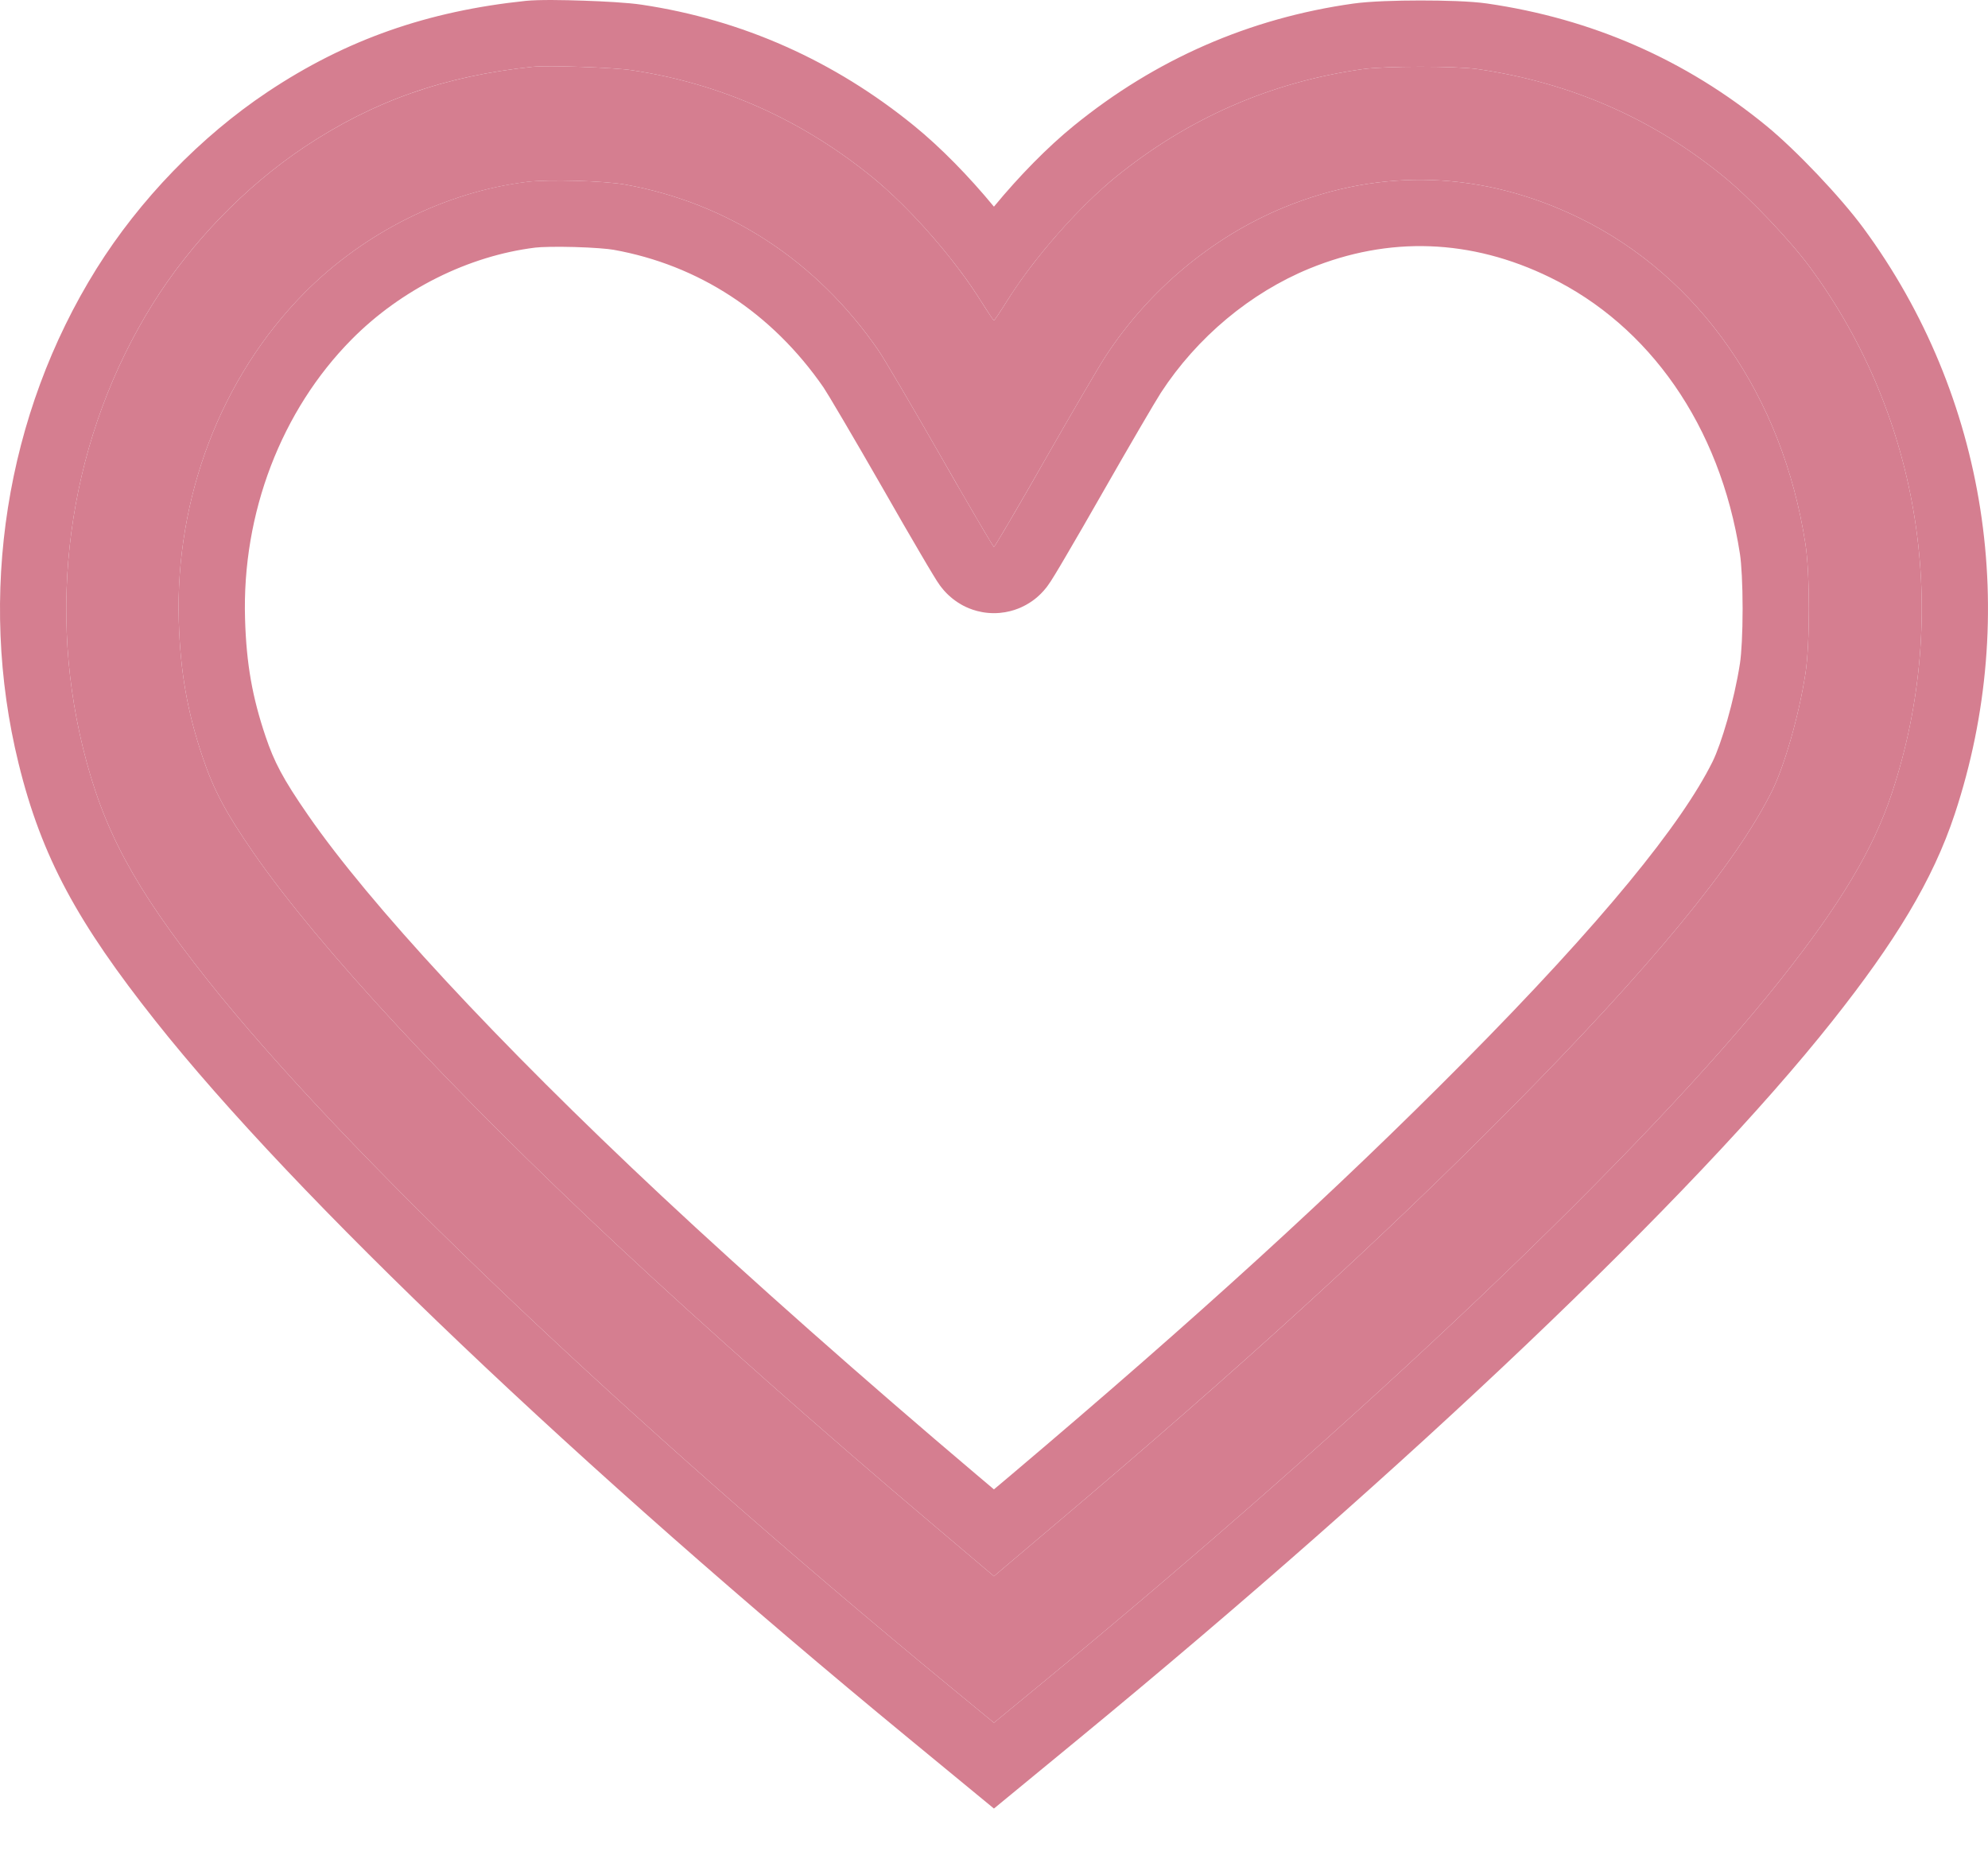
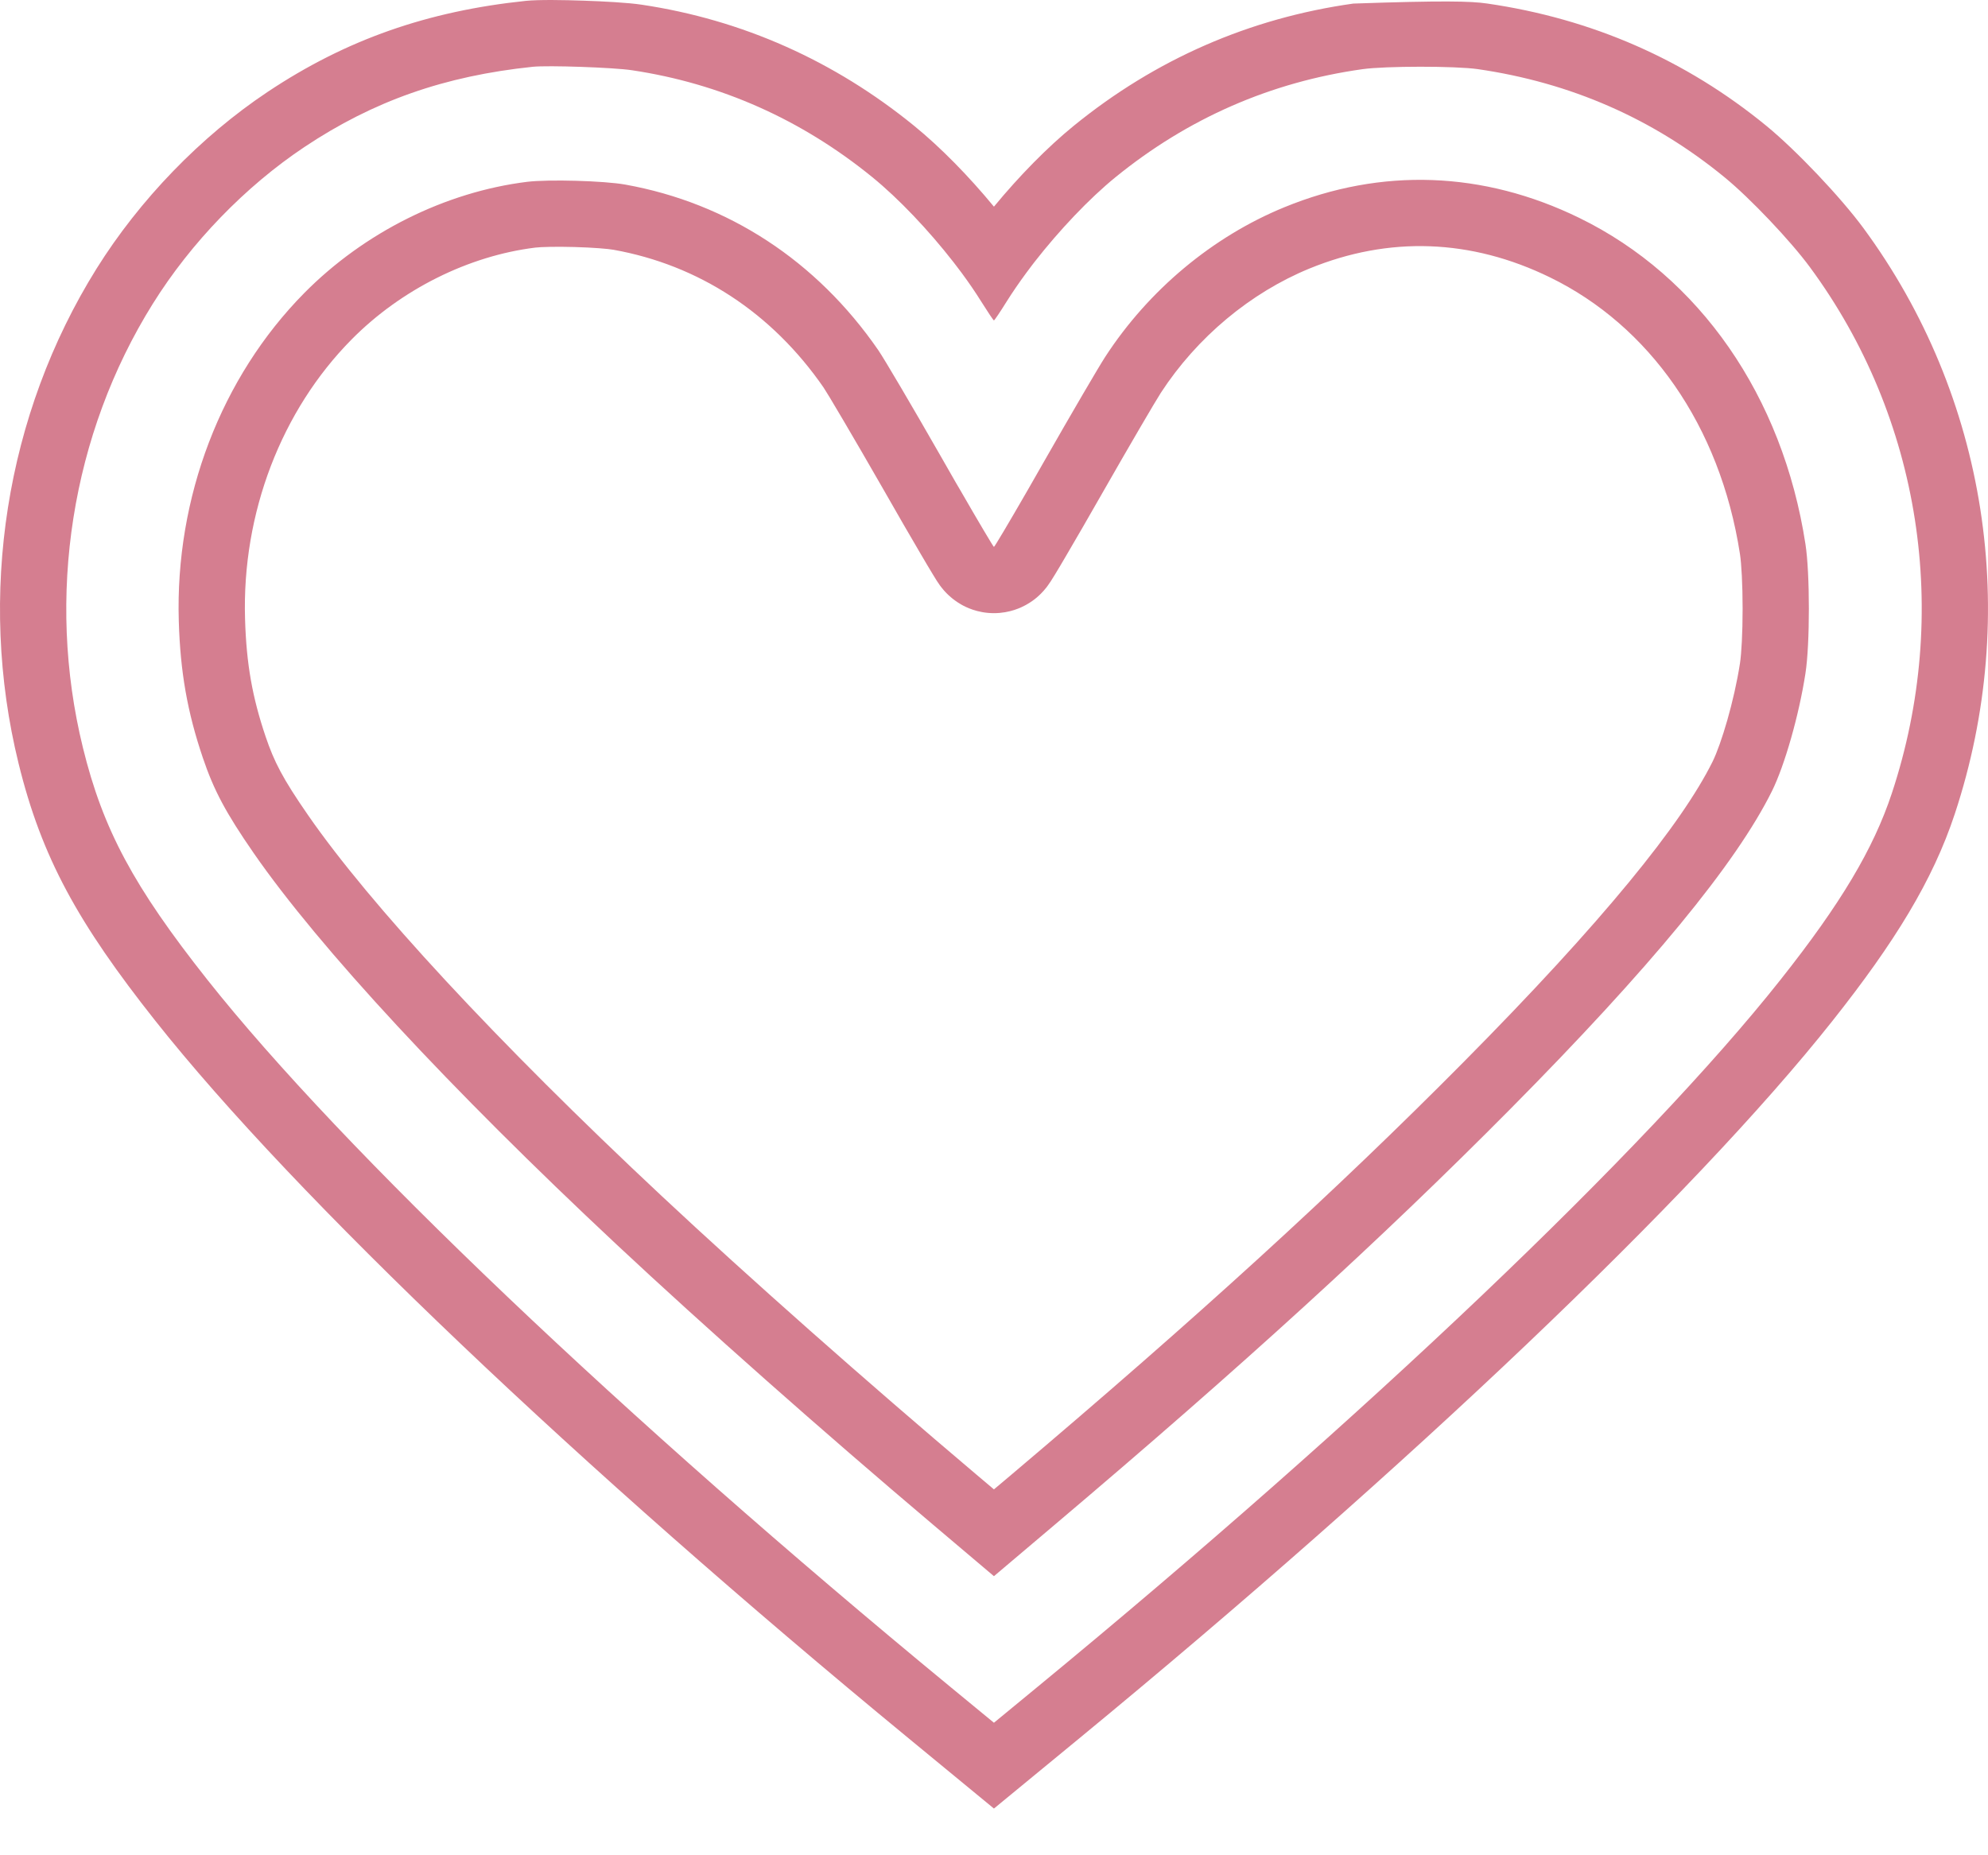
<svg xmlns="http://www.w3.org/2000/svg" width="30" height="28" viewBox="0 0 30 28" fill="none">
-   <path fill-rule="evenodd" clip-rule="evenodd" d="M8.039 1.008C6.709 1.147 5.637 1.524 4.595 2.218C3.704 2.812 2.881 3.663 2.305 4.586C1.077 6.553 0.692 9.004 1.251 11.283C1.554 12.519 2.017 13.381 3.128 14.785C5.164 17.356 9.415 21.402 14.343 25.46L14.999 26L15.655 25.46C20.583 21.403 24.835 17.356 26.87 14.785C27.777 13.64 28.271 12.813 28.549 11.972C29.447 9.258 28.988 6.307 27.314 4.034C27.02 3.634 26.41 2.991 26.025 2.676C24.948 1.792 23.702 1.246 22.298 1.043C21.965 0.995 20.908 0.995 20.561 1.044C19.177 1.238 17.927 1.785 16.834 2.674C16.267 3.136 15.598 3.9 15.194 4.546C15.095 4.705 15.007 4.836 14.999 4.836C14.992 4.836 14.904 4.705 14.804 4.546C14.4 3.9 13.731 3.136 13.164 2.674C12.094 1.803 10.873 1.26 9.536 1.06C9.261 1.018 8.267 0.984 8.039 1.008ZM7.955 2.745C6.72 2.897 5.496 3.508 4.593 4.421C3.337 5.692 2.642 7.509 2.698 9.374C2.721 10.144 2.827 10.745 3.061 11.437C3.228 11.93 3.408 12.267 3.829 12.876C4.813 14.297 6.793 16.433 9.303 18.781C10.633 20.025 12.399 21.589 14.082 23.012L14.999 23.788L15.916 23.012C18.725 20.637 20.846 18.701 22.788 16.741C24.902 14.607 26.195 13.037 26.739 11.941C26.932 11.552 27.148 10.793 27.245 10.164C27.314 9.722 27.314 8.653 27.245 8.21C26.901 5.98 25.649 4.175 23.831 3.288C22.384 2.582 20.848 2.526 19.381 3.128C18.3 3.571 17.334 4.377 16.68 5.383C16.582 5.533 16.169 6.24 15.761 6.955C15.354 7.669 15.011 8.254 14.999 8.254C14.988 8.254 14.626 7.637 14.195 6.883C13.764 6.129 13.34 5.409 13.253 5.283C12.323 3.937 10.99 3.065 9.437 2.786C9.116 2.728 8.277 2.705 7.955 2.745Z" fill="#D57E90" />
-   <path fill-rule="evenodd" clip-rule="evenodd" d="M4.04 1.386C5.227 0.595 6.455 0.168 7.935 0.013L8.039 1.008C6.709 1.147 5.637 1.523 4.595 2.218C3.704 2.812 2.881 3.662 2.305 4.586C1.077 6.553 0.692 9.004 1.251 11.283C1.554 12.519 2.017 13.381 3.128 14.785C5.164 17.356 9.415 21.402 14.343 25.46L14.999 26L15.655 25.46C20.583 21.403 24.835 17.356 26.87 14.785C27.777 13.64 28.271 12.812 28.549 11.972C29.447 9.258 28.988 6.307 27.314 4.034C27.02 3.634 26.41 2.991 26.025 2.676C24.948 1.792 23.702 1.246 22.298 1.043C21.965 0.995 20.908 0.995 20.561 1.044C19.177 1.238 17.927 1.785 16.834 2.674C16.435 2.999 15.985 3.475 15.612 3.953C15.597 3.973 15.582 3.993 15.566 4.013C15.539 4.048 15.512 4.084 15.486 4.12C15.486 4.12 15.486 4.12 15.486 4.12C15.379 4.265 15.281 4.408 15.194 4.546C15.095 4.705 15.007 4.836 14.999 4.836C14.991 4.836 14.904 4.705 14.804 4.546C14.718 4.408 14.62 4.265 14.513 4.12C14.513 4.12 14.513 4.12 14.513 4.12C14.486 4.084 14.46 4.048 14.432 4.013C14.417 3.993 14.402 3.973 14.386 3.953C14.014 3.475 13.563 2.999 13.164 2.674C12.094 1.803 10.873 1.26 9.536 1.06C9.261 1.018 8.267 0.984 8.039 1.008L7.935 0.013C8.132 -0.007 8.513 -0 8.804 0.01C9.107 0.02 9.481 0.04 9.684 0.071C11.202 0.298 12.589 0.917 13.795 1.899C14.192 2.222 14.621 2.66 14.999 3.119C15.377 2.66 15.806 2.222 16.203 1.899C17.436 0.895 18.856 0.274 20.422 0.054C20.672 0.019 21.087 0.007 21.434 0.007C21.779 0.007 22.194 0.017 22.441 0.053C24.022 0.282 25.438 0.901 26.659 1.902C27.108 2.271 27.775 2.974 28.119 3.441C29.988 5.979 30.497 9.269 29.498 12.286C29.167 13.287 28.593 14.221 27.654 15.406C25.551 18.062 21.233 22.163 16.291 26.232L14.999 27.295L13.708 26.232C8.765 22.163 4.447 18.063 2.344 15.406C1.177 13.932 0.628 12.941 0.28 11.521C-0.343 8.984 0.084 6.256 1.456 4.056C2.107 3.014 3.029 2.06 4.04 1.386ZM14.421 7.278C14.349 7.153 14.273 7.02 14.195 6.883C13.764 6.129 13.34 5.409 13.252 5.282C12.323 3.937 10.99 3.065 9.437 2.786C9.116 2.728 8.277 2.705 7.955 2.744C6.72 2.897 5.496 3.508 4.593 4.421C3.337 5.692 2.642 7.509 2.698 9.374C2.721 10.144 2.827 10.745 3.061 11.437C3.228 11.93 3.408 12.267 3.829 12.876C4.813 14.297 6.793 16.433 9.303 18.781C10.633 20.025 12.399 21.589 14.082 23.012L14.999 23.788L15.916 23.012C18.725 20.636 20.846 18.701 22.788 16.741C24.902 14.607 26.195 13.037 26.739 11.941C26.932 11.552 27.148 10.793 27.245 10.164C27.314 9.722 27.314 8.652 27.245 8.21C26.901 5.98 25.649 4.175 23.831 3.288C22.384 2.582 20.848 2.526 19.381 3.128C18.3 3.571 17.334 4.377 16.68 5.383C16.582 5.533 16.169 6.24 15.761 6.955C15.698 7.066 15.636 7.174 15.577 7.277C15.554 7.317 15.532 7.356 15.51 7.394C15.222 7.894 15.008 8.254 14.999 8.254C14.991 8.254 14.779 7.897 14.489 7.394C14.466 7.356 14.444 7.317 14.421 7.278ZM12.43 5.851C11.646 4.716 10.541 4 9.26 3.77C9.179 3.755 8.953 3.736 8.669 3.728C8.384 3.72 8.158 3.727 8.077 3.737C7.074 3.861 6.055 4.365 5.305 5.124C4.25 6.191 3.649 7.739 3.698 9.343C3.718 10.021 3.808 10.523 4.008 11.116C4.136 11.493 4.262 11.745 4.652 12.307C5.572 13.637 7.488 15.714 9.986 18.051C11.301 19.281 13.055 20.834 14.728 22.249L14.999 22.478L15.271 22.249C18.064 19.886 20.161 17.971 22.078 16.037C24.195 13.901 25.379 12.431 25.843 11.496C25.974 11.231 26.169 10.582 26.257 10.012C26.279 9.87 26.297 9.555 26.297 9.187C26.297 8.819 26.279 8.504 26.257 8.362C25.956 6.413 24.879 4.912 23.392 4.187C22.197 3.603 20.959 3.562 19.76 4.053C18.873 4.417 18.065 5.088 17.518 5.928C17.44 6.048 17.044 6.724 16.63 7.45C16.425 7.81 16.235 8.138 16.094 8.378C16.024 8.498 15.965 8.598 15.92 8.671C15.899 8.706 15.877 8.742 15.857 8.772C15.849 8.785 15.833 8.809 15.813 8.836C15.806 8.846 15.783 8.879 15.749 8.916C15.735 8.932 15.696 8.975 15.639 9.023C15.611 9.046 15.555 9.09 15.478 9.132C15.415 9.166 15.242 9.254 14.999 9.254C14.746 9.254 14.566 9.158 14.508 9.125C14.431 9.081 14.376 9.037 14.35 9.014C14.294 8.967 14.257 8.925 14.243 8.909C14.212 8.873 14.189 8.842 14.182 8.832C14.163 8.806 14.148 8.782 14.139 8.769C14.12 8.738 14.097 8.702 14.075 8.665C14.028 8.589 13.966 8.483 13.892 8.357C13.744 8.105 13.543 7.759 13.327 7.379C13.113 7.005 12.901 6.641 12.733 6.355C12.649 6.212 12.576 6.09 12.521 5.998C12.492 5.951 12.47 5.914 12.452 5.887C12.436 5.86 12.429 5.85 12.429 5.85C12.429 5.85 12.429 5.85 12.43 5.851Z" fill="#D57E90" />
+   <path fill-rule="evenodd" clip-rule="evenodd" d="M4.04 1.386C5.227 0.595 6.455 0.168 7.935 0.013L8.039 1.008C6.709 1.147 5.637 1.523 4.595 2.218C3.704 2.812 2.881 3.662 2.305 4.586C1.077 6.553 0.692 9.004 1.251 11.283C1.554 12.519 2.017 13.381 3.128 14.785C5.164 17.356 9.415 21.402 14.343 25.46L14.999 26L15.655 25.46C20.583 21.403 24.835 17.356 26.87 14.785C27.777 13.64 28.271 12.812 28.549 11.972C29.447 9.258 28.988 6.307 27.314 4.034C27.02 3.634 26.41 2.991 26.025 2.676C24.948 1.792 23.702 1.246 22.298 1.043C21.965 0.995 20.908 0.995 20.561 1.044C19.177 1.238 17.927 1.785 16.834 2.674C16.435 2.999 15.985 3.475 15.612 3.953C15.597 3.973 15.582 3.993 15.566 4.013C15.539 4.048 15.512 4.084 15.486 4.12C15.486 4.12 15.486 4.12 15.486 4.12C15.379 4.265 15.281 4.408 15.194 4.546C15.095 4.705 15.007 4.836 14.999 4.836C14.991 4.836 14.904 4.705 14.804 4.546C14.718 4.408 14.62 4.265 14.513 4.12C14.513 4.12 14.513 4.12 14.513 4.12C14.486 4.084 14.46 4.048 14.432 4.013C14.417 3.993 14.402 3.973 14.386 3.953C14.014 3.475 13.563 2.999 13.164 2.674C12.094 1.803 10.873 1.26 9.536 1.06C9.261 1.018 8.267 0.984 8.039 1.008L7.935 0.013C8.132 -0.007 8.513 -0 8.804 0.01C9.107 0.02 9.481 0.04 9.684 0.071C11.202 0.298 12.589 0.917 13.795 1.899C14.192 2.222 14.621 2.66 14.999 3.119C15.377 2.66 15.806 2.222 16.203 1.899C17.436 0.895 18.856 0.274 20.422 0.054C21.779 0.007 22.194 0.017 22.441 0.053C24.022 0.282 25.438 0.901 26.659 1.902C27.108 2.271 27.775 2.974 28.119 3.441C29.988 5.979 30.497 9.269 29.498 12.286C29.167 13.287 28.593 14.221 27.654 15.406C25.551 18.062 21.233 22.163 16.291 26.232L14.999 27.295L13.708 26.232C8.765 22.163 4.447 18.063 2.344 15.406C1.177 13.932 0.628 12.941 0.28 11.521C-0.343 8.984 0.084 6.256 1.456 4.056C2.107 3.014 3.029 2.06 4.04 1.386ZM14.421 7.278C14.349 7.153 14.273 7.02 14.195 6.883C13.764 6.129 13.34 5.409 13.252 5.282C12.323 3.937 10.99 3.065 9.437 2.786C9.116 2.728 8.277 2.705 7.955 2.744C6.72 2.897 5.496 3.508 4.593 4.421C3.337 5.692 2.642 7.509 2.698 9.374C2.721 10.144 2.827 10.745 3.061 11.437C3.228 11.93 3.408 12.267 3.829 12.876C4.813 14.297 6.793 16.433 9.303 18.781C10.633 20.025 12.399 21.589 14.082 23.012L14.999 23.788L15.916 23.012C18.725 20.636 20.846 18.701 22.788 16.741C24.902 14.607 26.195 13.037 26.739 11.941C26.932 11.552 27.148 10.793 27.245 10.164C27.314 9.722 27.314 8.652 27.245 8.21C26.901 5.98 25.649 4.175 23.831 3.288C22.384 2.582 20.848 2.526 19.381 3.128C18.3 3.571 17.334 4.377 16.68 5.383C16.582 5.533 16.169 6.24 15.761 6.955C15.698 7.066 15.636 7.174 15.577 7.277C15.554 7.317 15.532 7.356 15.51 7.394C15.222 7.894 15.008 8.254 14.999 8.254C14.991 8.254 14.779 7.897 14.489 7.394C14.466 7.356 14.444 7.317 14.421 7.278ZM12.43 5.851C11.646 4.716 10.541 4 9.26 3.77C9.179 3.755 8.953 3.736 8.669 3.728C8.384 3.72 8.158 3.727 8.077 3.737C7.074 3.861 6.055 4.365 5.305 5.124C4.25 6.191 3.649 7.739 3.698 9.343C3.718 10.021 3.808 10.523 4.008 11.116C4.136 11.493 4.262 11.745 4.652 12.307C5.572 13.637 7.488 15.714 9.986 18.051C11.301 19.281 13.055 20.834 14.728 22.249L14.999 22.478L15.271 22.249C18.064 19.886 20.161 17.971 22.078 16.037C24.195 13.901 25.379 12.431 25.843 11.496C25.974 11.231 26.169 10.582 26.257 10.012C26.279 9.87 26.297 9.555 26.297 9.187C26.297 8.819 26.279 8.504 26.257 8.362C25.956 6.413 24.879 4.912 23.392 4.187C22.197 3.603 20.959 3.562 19.76 4.053C18.873 4.417 18.065 5.088 17.518 5.928C17.44 6.048 17.044 6.724 16.63 7.45C16.425 7.81 16.235 8.138 16.094 8.378C16.024 8.498 15.965 8.598 15.92 8.671C15.899 8.706 15.877 8.742 15.857 8.772C15.849 8.785 15.833 8.809 15.813 8.836C15.806 8.846 15.783 8.879 15.749 8.916C15.735 8.932 15.696 8.975 15.639 9.023C15.611 9.046 15.555 9.09 15.478 9.132C15.415 9.166 15.242 9.254 14.999 9.254C14.746 9.254 14.566 9.158 14.508 9.125C14.431 9.081 14.376 9.037 14.35 9.014C14.294 8.967 14.257 8.925 14.243 8.909C14.212 8.873 14.189 8.842 14.182 8.832C14.163 8.806 14.148 8.782 14.139 8.769C14.12 8.738 14.097 8.702 14.075 8.665C14.028 8.589 13.966 8.483 13.892 8.357C13.744 8.105 13.543 7.759 13.327 7.379C13.113 7.005 12.901 6.641 12.733 6.355C12.649 6.212 12.576 6.09 12.521 5.998C12.492 5.951 12.47 5.914 12.452 5.887C12.436 5.86 12.429 5.85 12.429 5.85C12.429 5.85 12.429 5.85 12.43 5.851Z" fill="#D57E90" />
</svg>